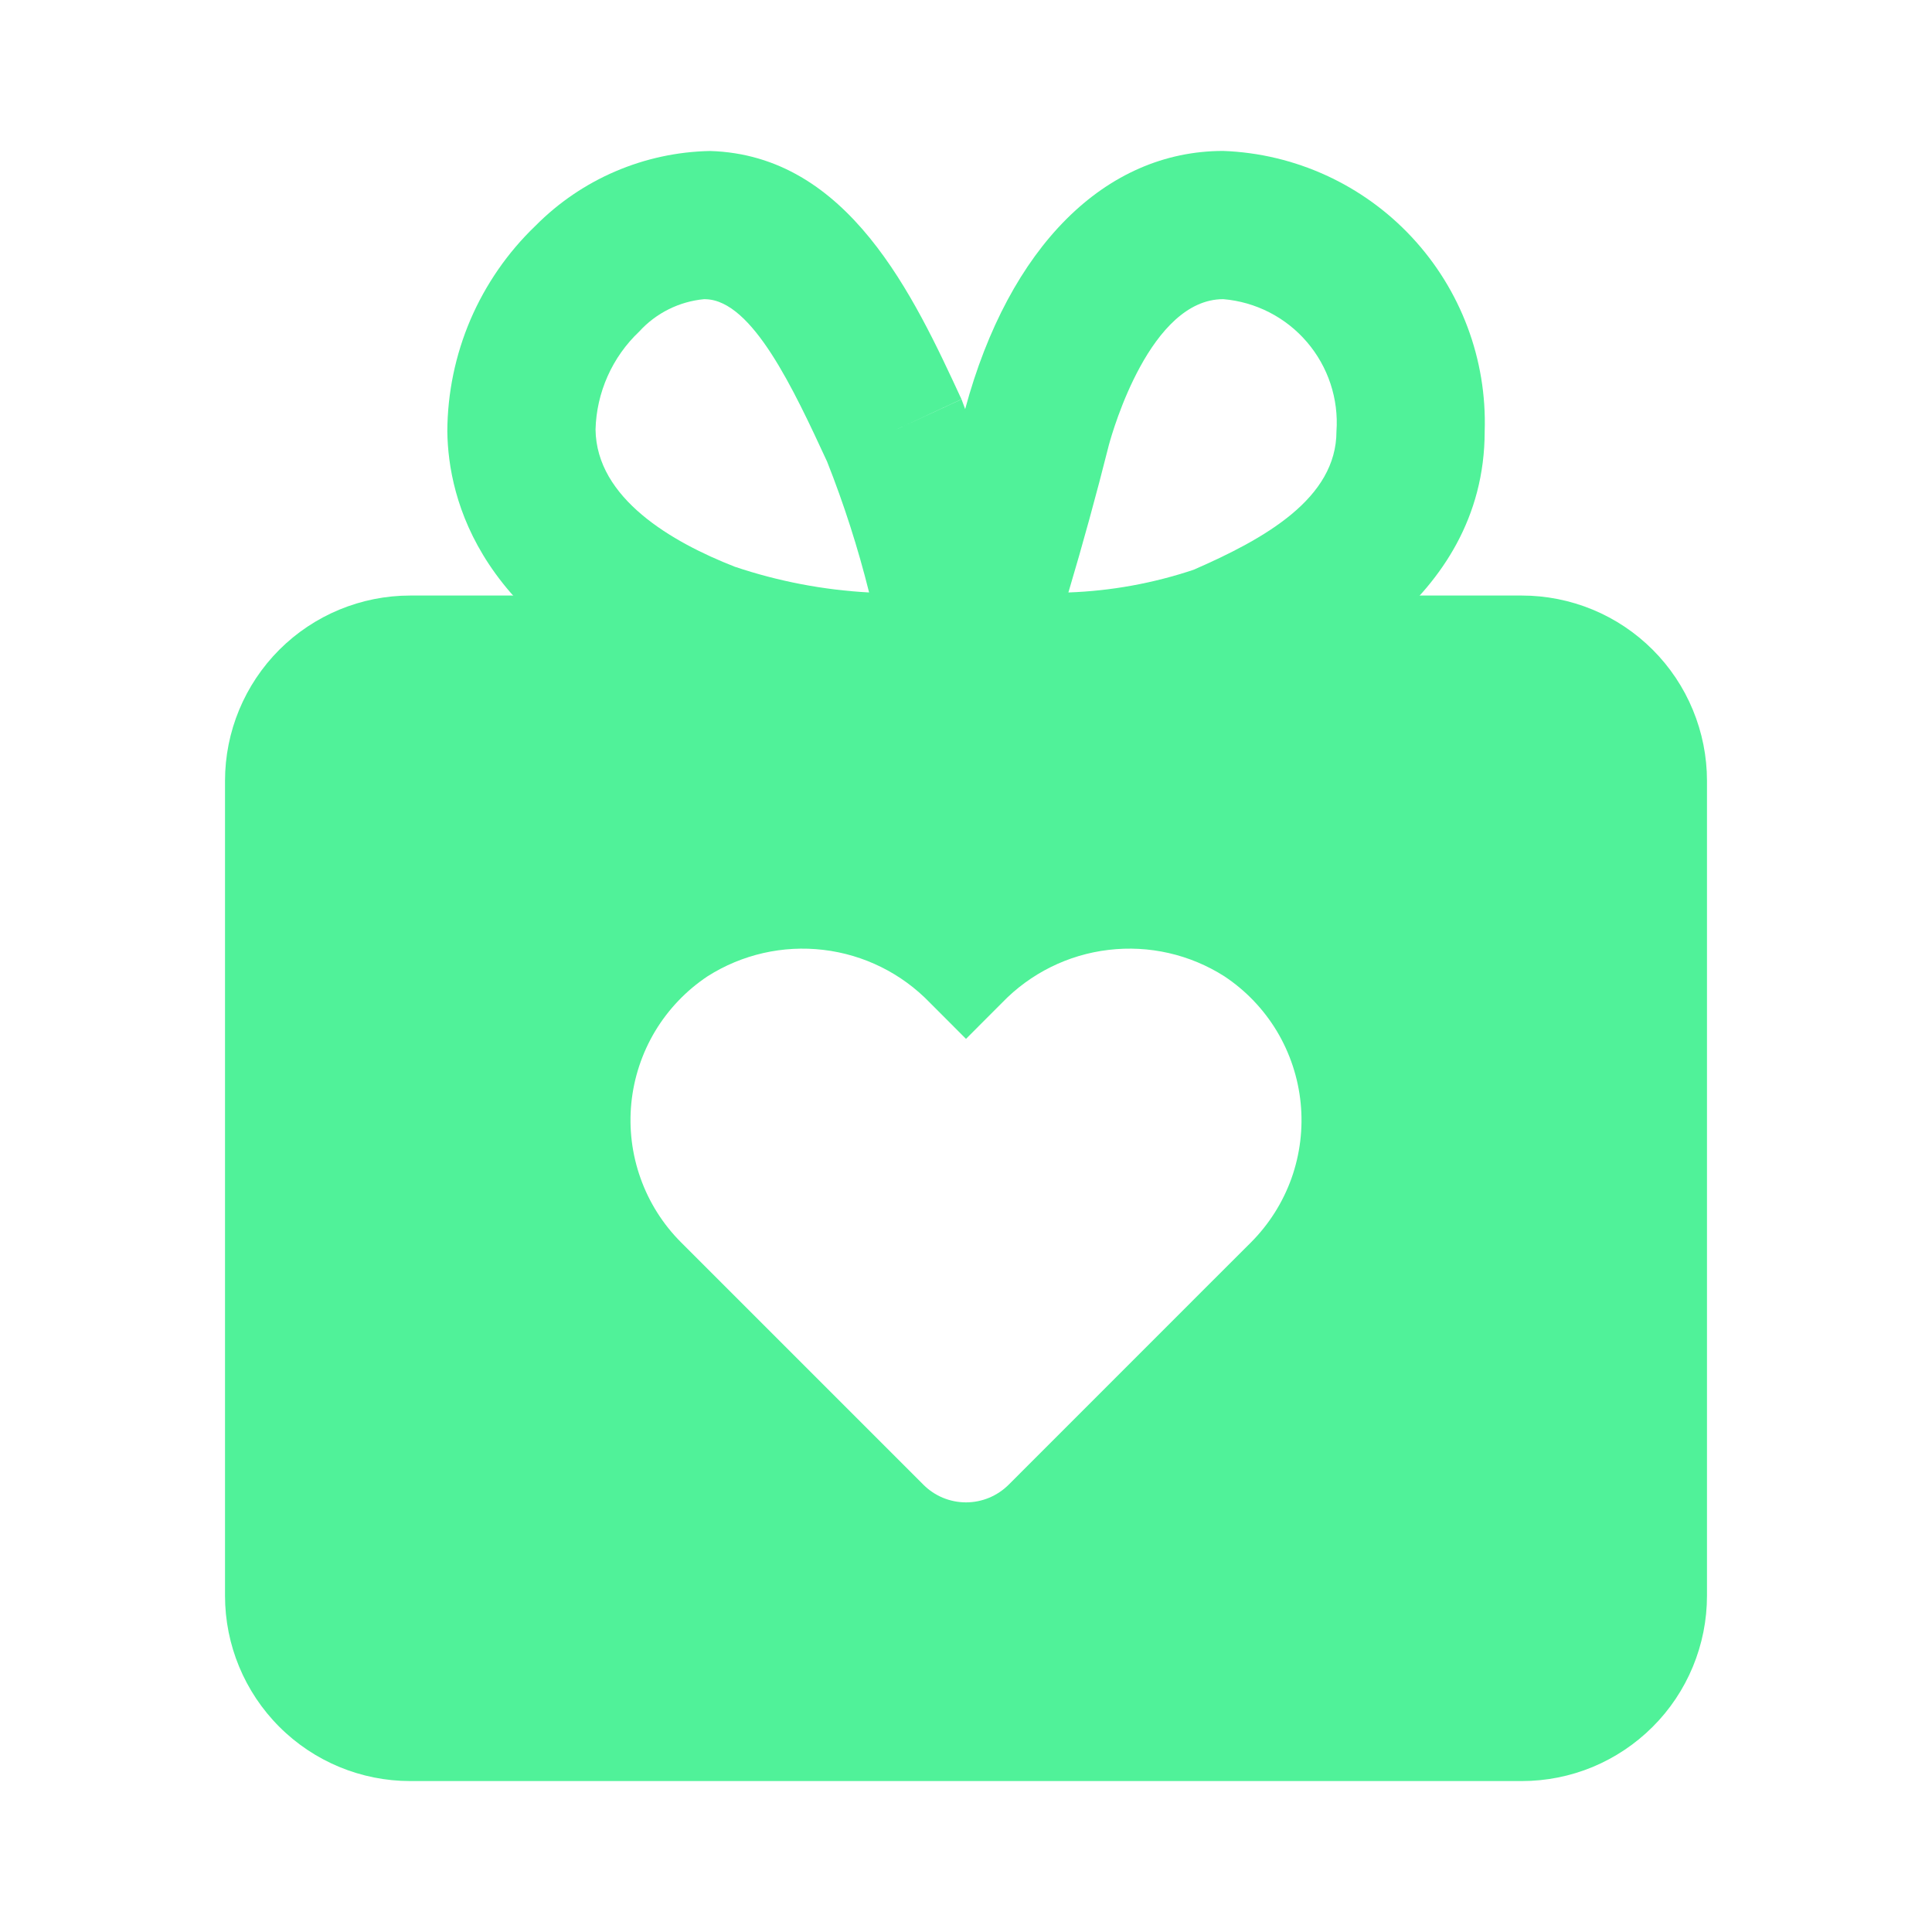
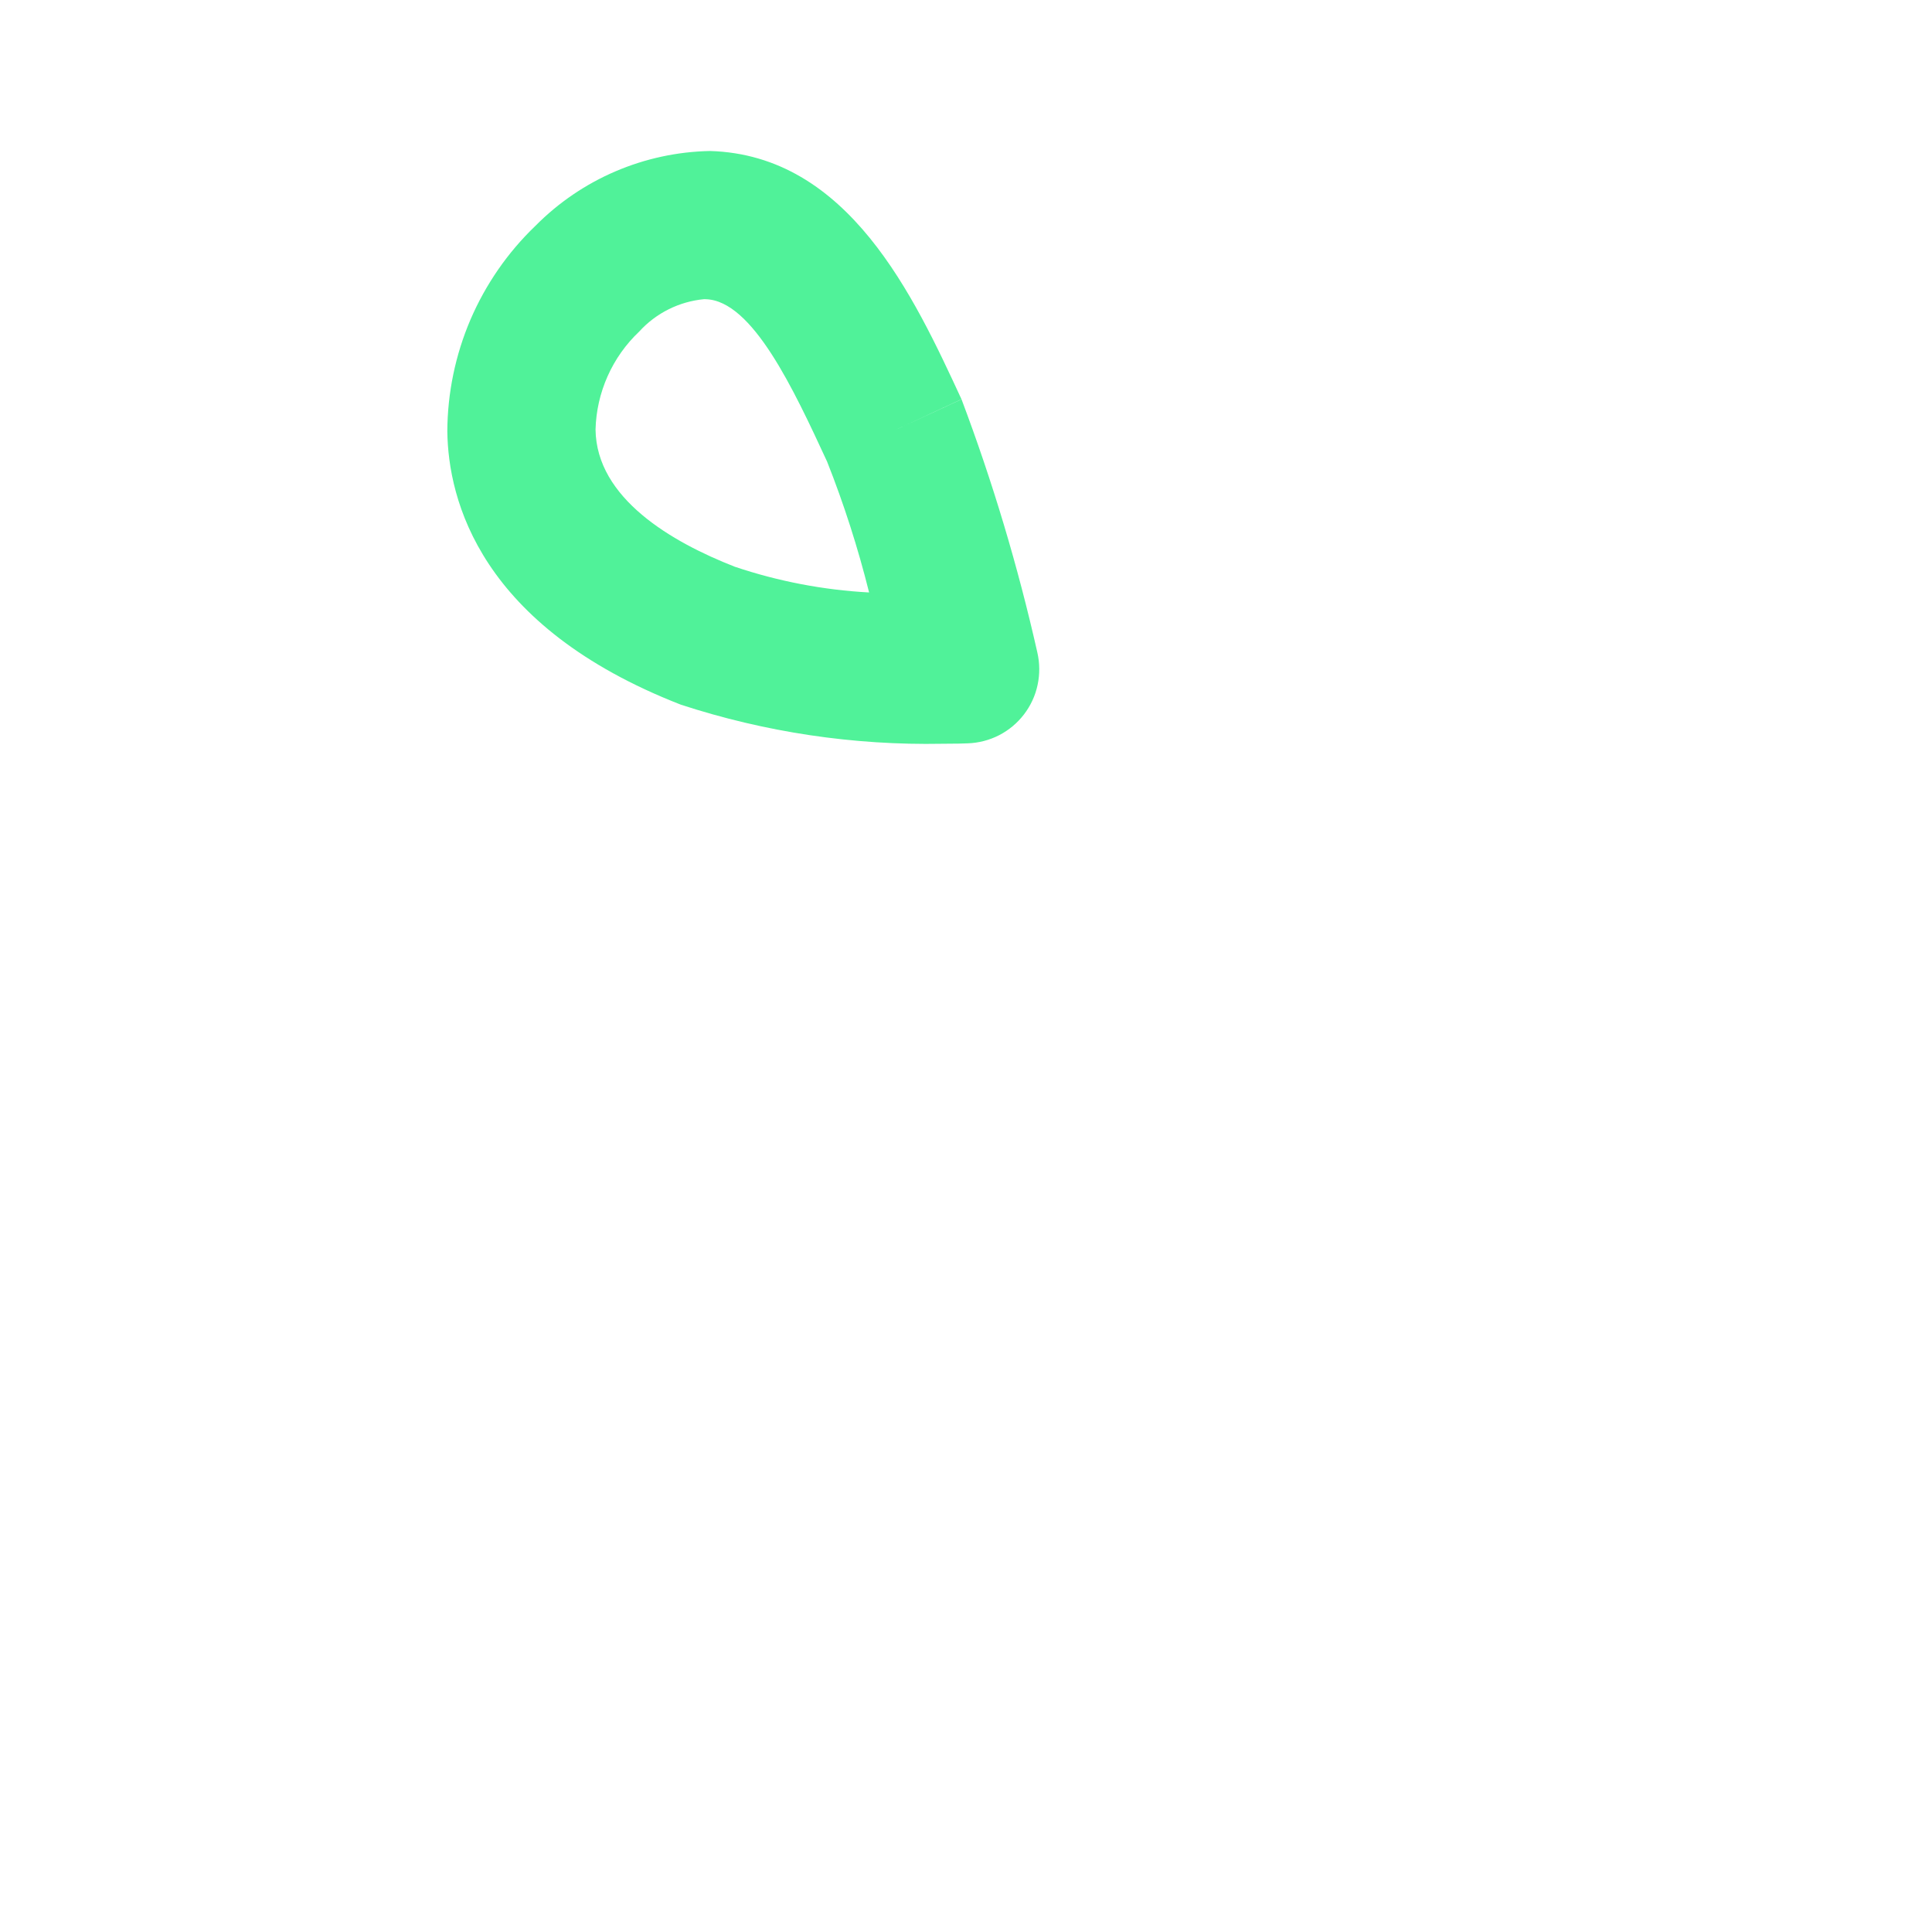
<svg xmlns="http://www.w3.org/2000/svg" width="32" height="32" viewBox="0 0 32 32" fill="none">
-   <path d="M16.319 12.319C16.152 12.319 16.034 12.317 15.982 12.316C15.79 12.311 15.603 12.262 15.434 12.171C15.264 12.081 15.119 11.953 15.008 11.796C14.898 11.64 14.825 11.46 14.797 11.27C14.769 11.081 14.785 10.887 14.845 10.705C15.271 9.411 15.655 8.09 15.986 6.776C16.714 4.082 18.308 2.5 20.261 2.5C21.45 2.544 22.573 3.058 23.384 3.928C24.196 4.799 24.63 5.955 24.591 7.144C24.591 10.011 21.716 11.267 20.77 11.679C19.334 12.145 17.828 12.361 16.319 12.319ZM20.261 4.955C19.055 4.955 18.433 7.125 18.366 7.372C18.161 8.187 17.937 9.003 17.696 9.813C18.402 9.788 19.101 9.661 19.77 9.437C20.95 8.923 22.136 8.255 22.136 7.144C22.174 6.606 21.998 6.075 21.647 5.665C21.296 5.255 20.798 5 20.261 4.955Z" fill="#50F299" />
  <path d="M15.606 12.319C14.137 12.347 12.674 12.128 11.278 11.672C7.946 10.374 7.424 8.279 7.409 7.145C7.412 6.509 7.542 5.88 7.792 5.295C8.043 4.711 8.408 4.182 8.867 3.742C9.633 2.967 10.671 2.522 11.761 2.501C14.053 2.568 15.135 4.905 15.925 6.612L14.812 7.13L15.926 6.614C16.441 7.98 16.86 9.38 17.181 10.804C17.222 10.981 17.224 11.165 17.186 11.343C17.149 11.52 17.072 11.687 16.961 11.832C16.851 11.976 16.71 12.094 16.549 12.177C16.387 12.26 16.209 12.306 16.028 12.312C15.97 12.315 15.822 12.319 15.606 12.319ZM11.665 4.955C11.252 4.993 10.867 5.184 10.588 5.491C10.366 5.701 10.188 5.952 10.064 6.231C9.94 6.509 9.872 6.809 9.864 7.114C9.878 8.254 11.127 8.979 12.171 9.387C12.89 9.629 13.638 9.772 14.395 9.813C14.211 9.076 13.979 8.352 13.699 7.645L13.698 7.643C13.148 6.455 12.463 4.977 11.689 4.956L11.665 4.955Z" fill="#50F299" />
-   <path d="M25.205 9.864H6.795C5.982 9.864 5.201 10.187 4.626 10.762C4.051 11.338 3.727 12.118 3.727 12.932V26.432C3.727 27.245 4.051 28.026 4.626 28.601C5.201 29.177 5.982 29.5 6.795 29.5H25.205C25.608 29.5 26.006 29.421 26.379 29.267C26.751 29.112 27.089 28.886 27.374 28.601C27.659 28.317 27.885 27.978 28.039 27.606C28.193 27.234 28.273 26.835 28.273 26.432V12.932C28.273 12.529 28.193 12.13 28.039 11.758C27.885 11.385 27.659 11.047 27.374 10.762C27.089 10.477 26.751 10.251 26.379 10.097C26.006 9.943 25.608 9.864 25.205 9.864ZM20.72 20.578L20.045 21.252L16.706 24.592C16.613 24.684 16.503 24.758 16.382 24.808C16.261 24.858 16.131 24.884 16 24.884C15.869 24.884 15.739 24.858 15.618 24.808C15.497 24.758 15.387 24.684 15.295 24.592L11.955 21.252L11.281 20.578C10.981 20.278 10.752 19.916 10.61 19.517C10.467 19.117 10.415 18.692 10.457 18.27C10.499 17.849 10.634 17.442 10.852 17.078C11.071 16.715 11.367 16.405 11.72 16.17C12.29 15.808 12.967 15.653 13.638 15.733C14.309 15.812 14.932 16.121 15.401 16.607L16 17.207L16.599 16.607C17.068 16.121 17.691 15.812 18.362 15.733C19.033 15.653 19.711 15.808 20.28 16.171C20.633 16.405 20.929 16.715 21.148 17.078C21.366 17.442 21.501 17.849 21.543 18.27C21.585 18.692 21.533 19.117 21.391 19.517C21.248 19.916 21.019 20.278 20.72 20.578Z" fill="#50F299" />
</svg>